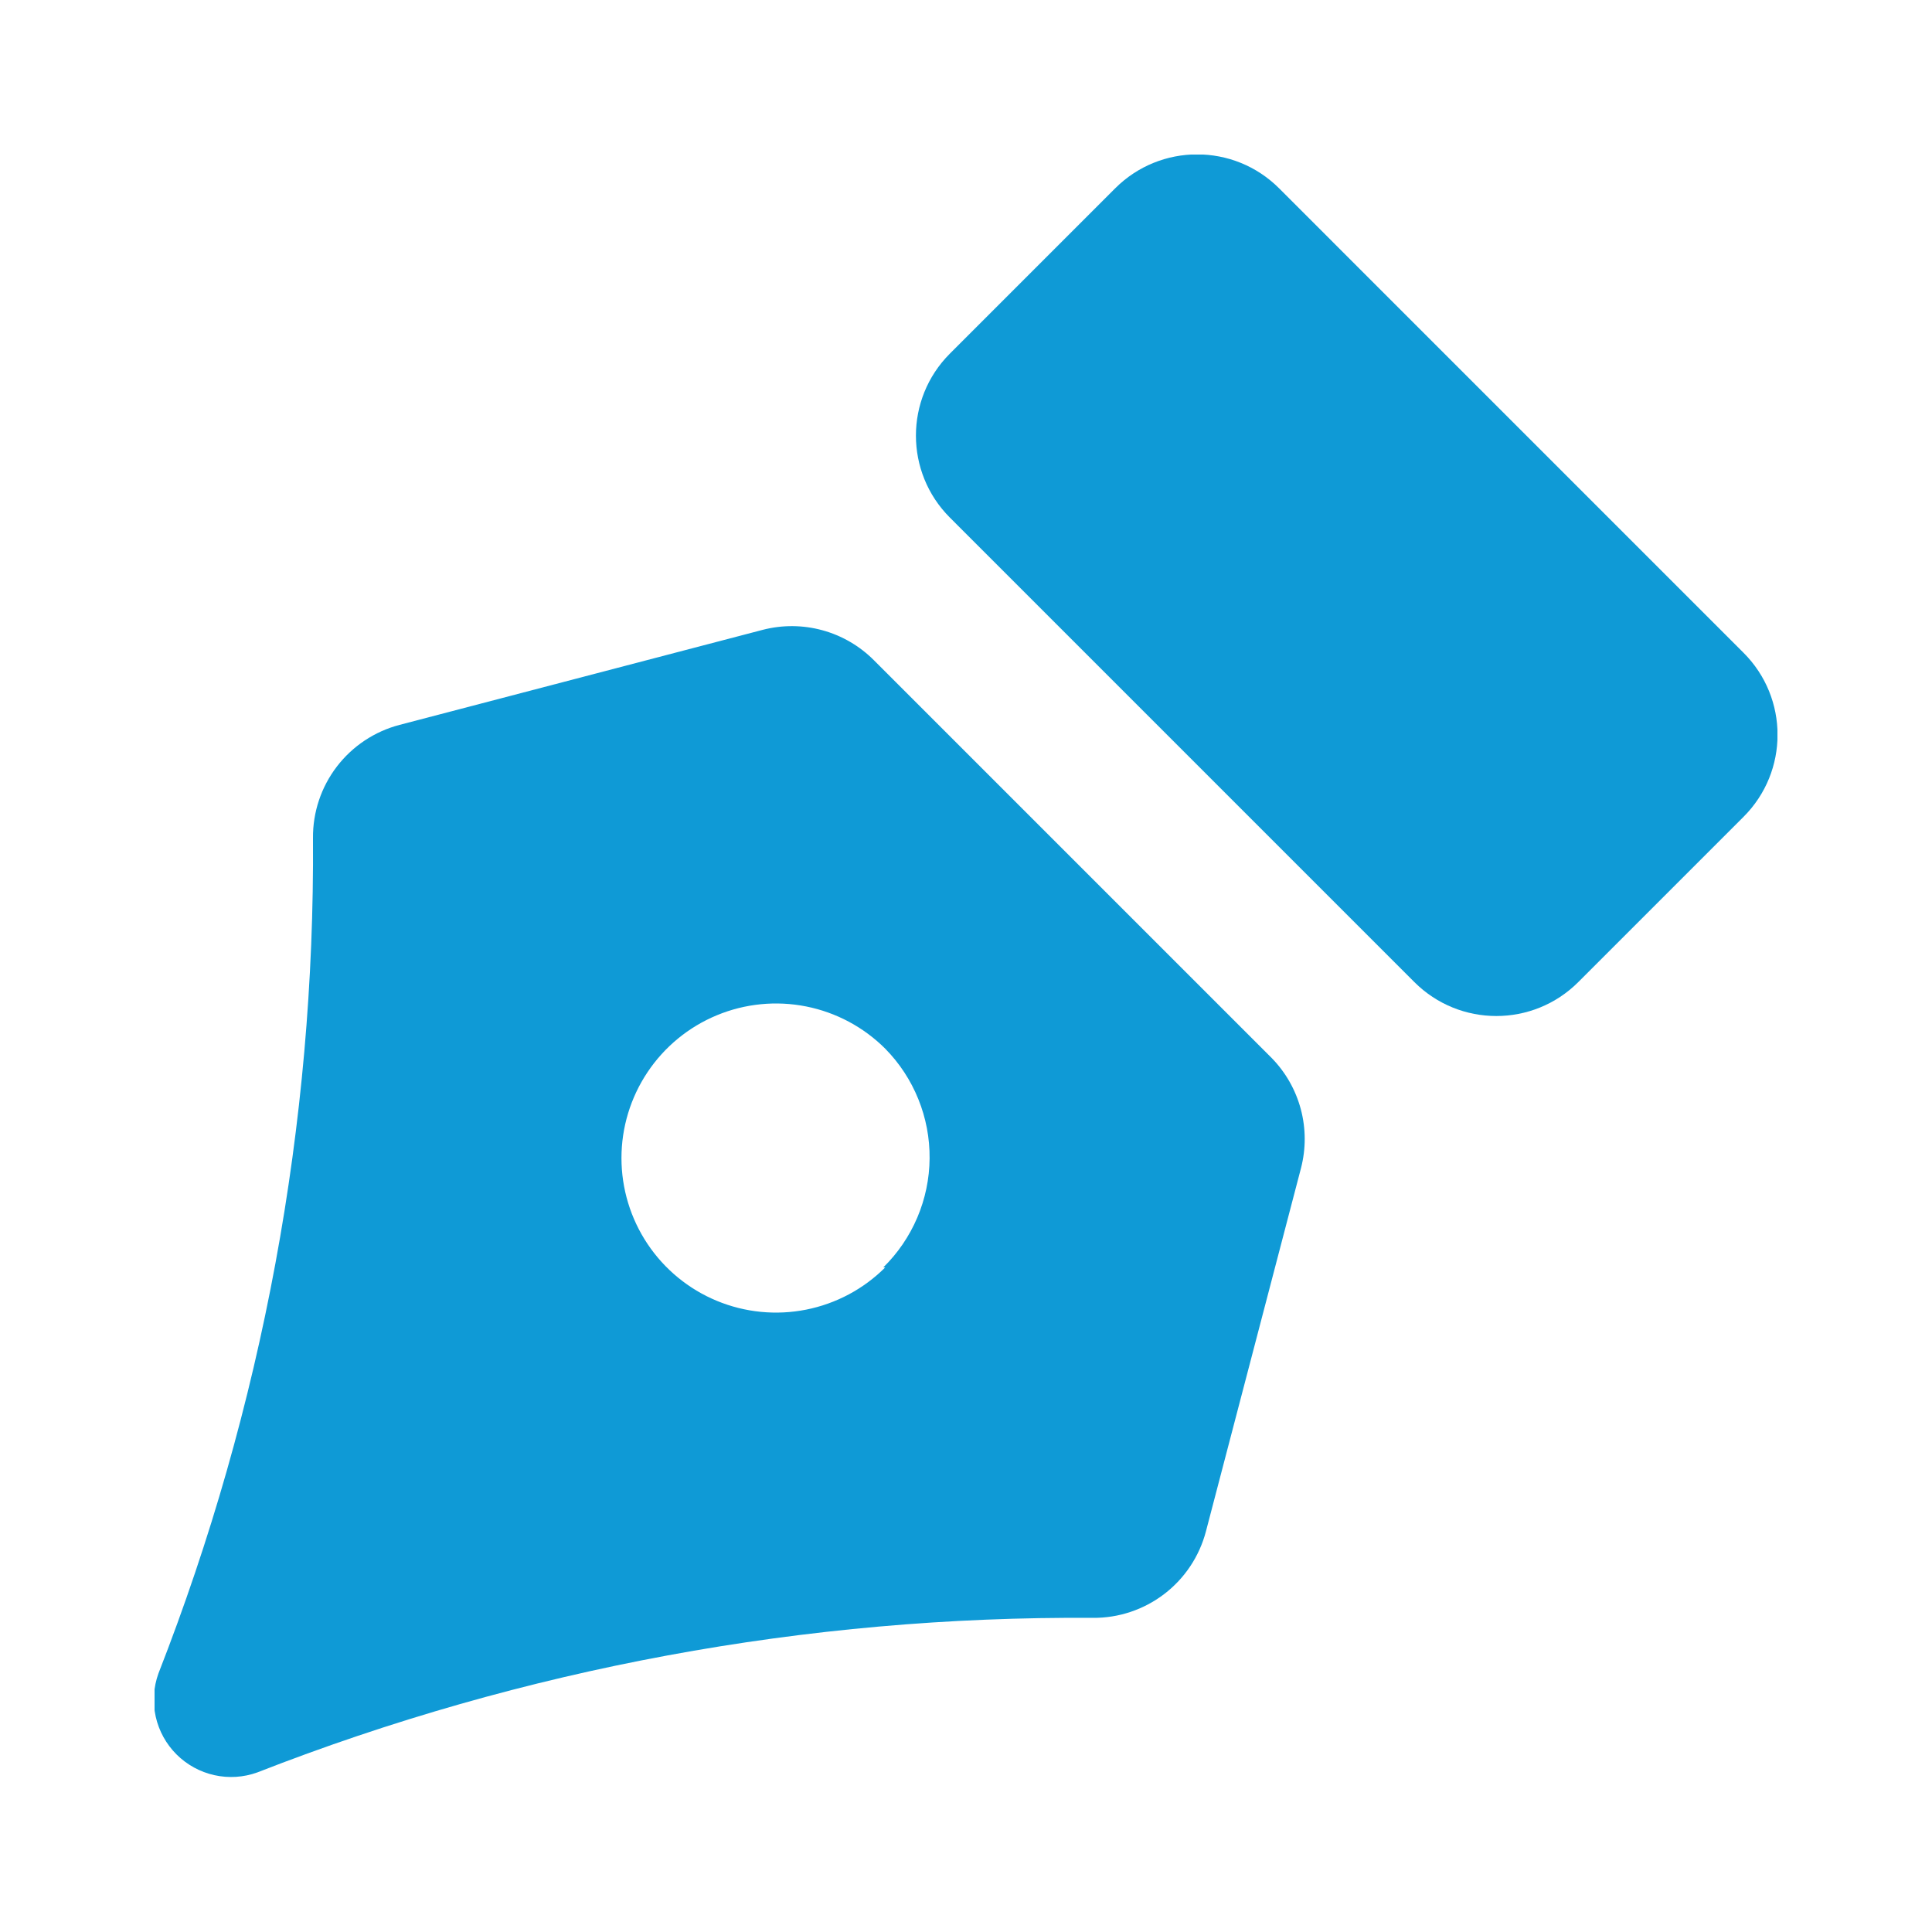
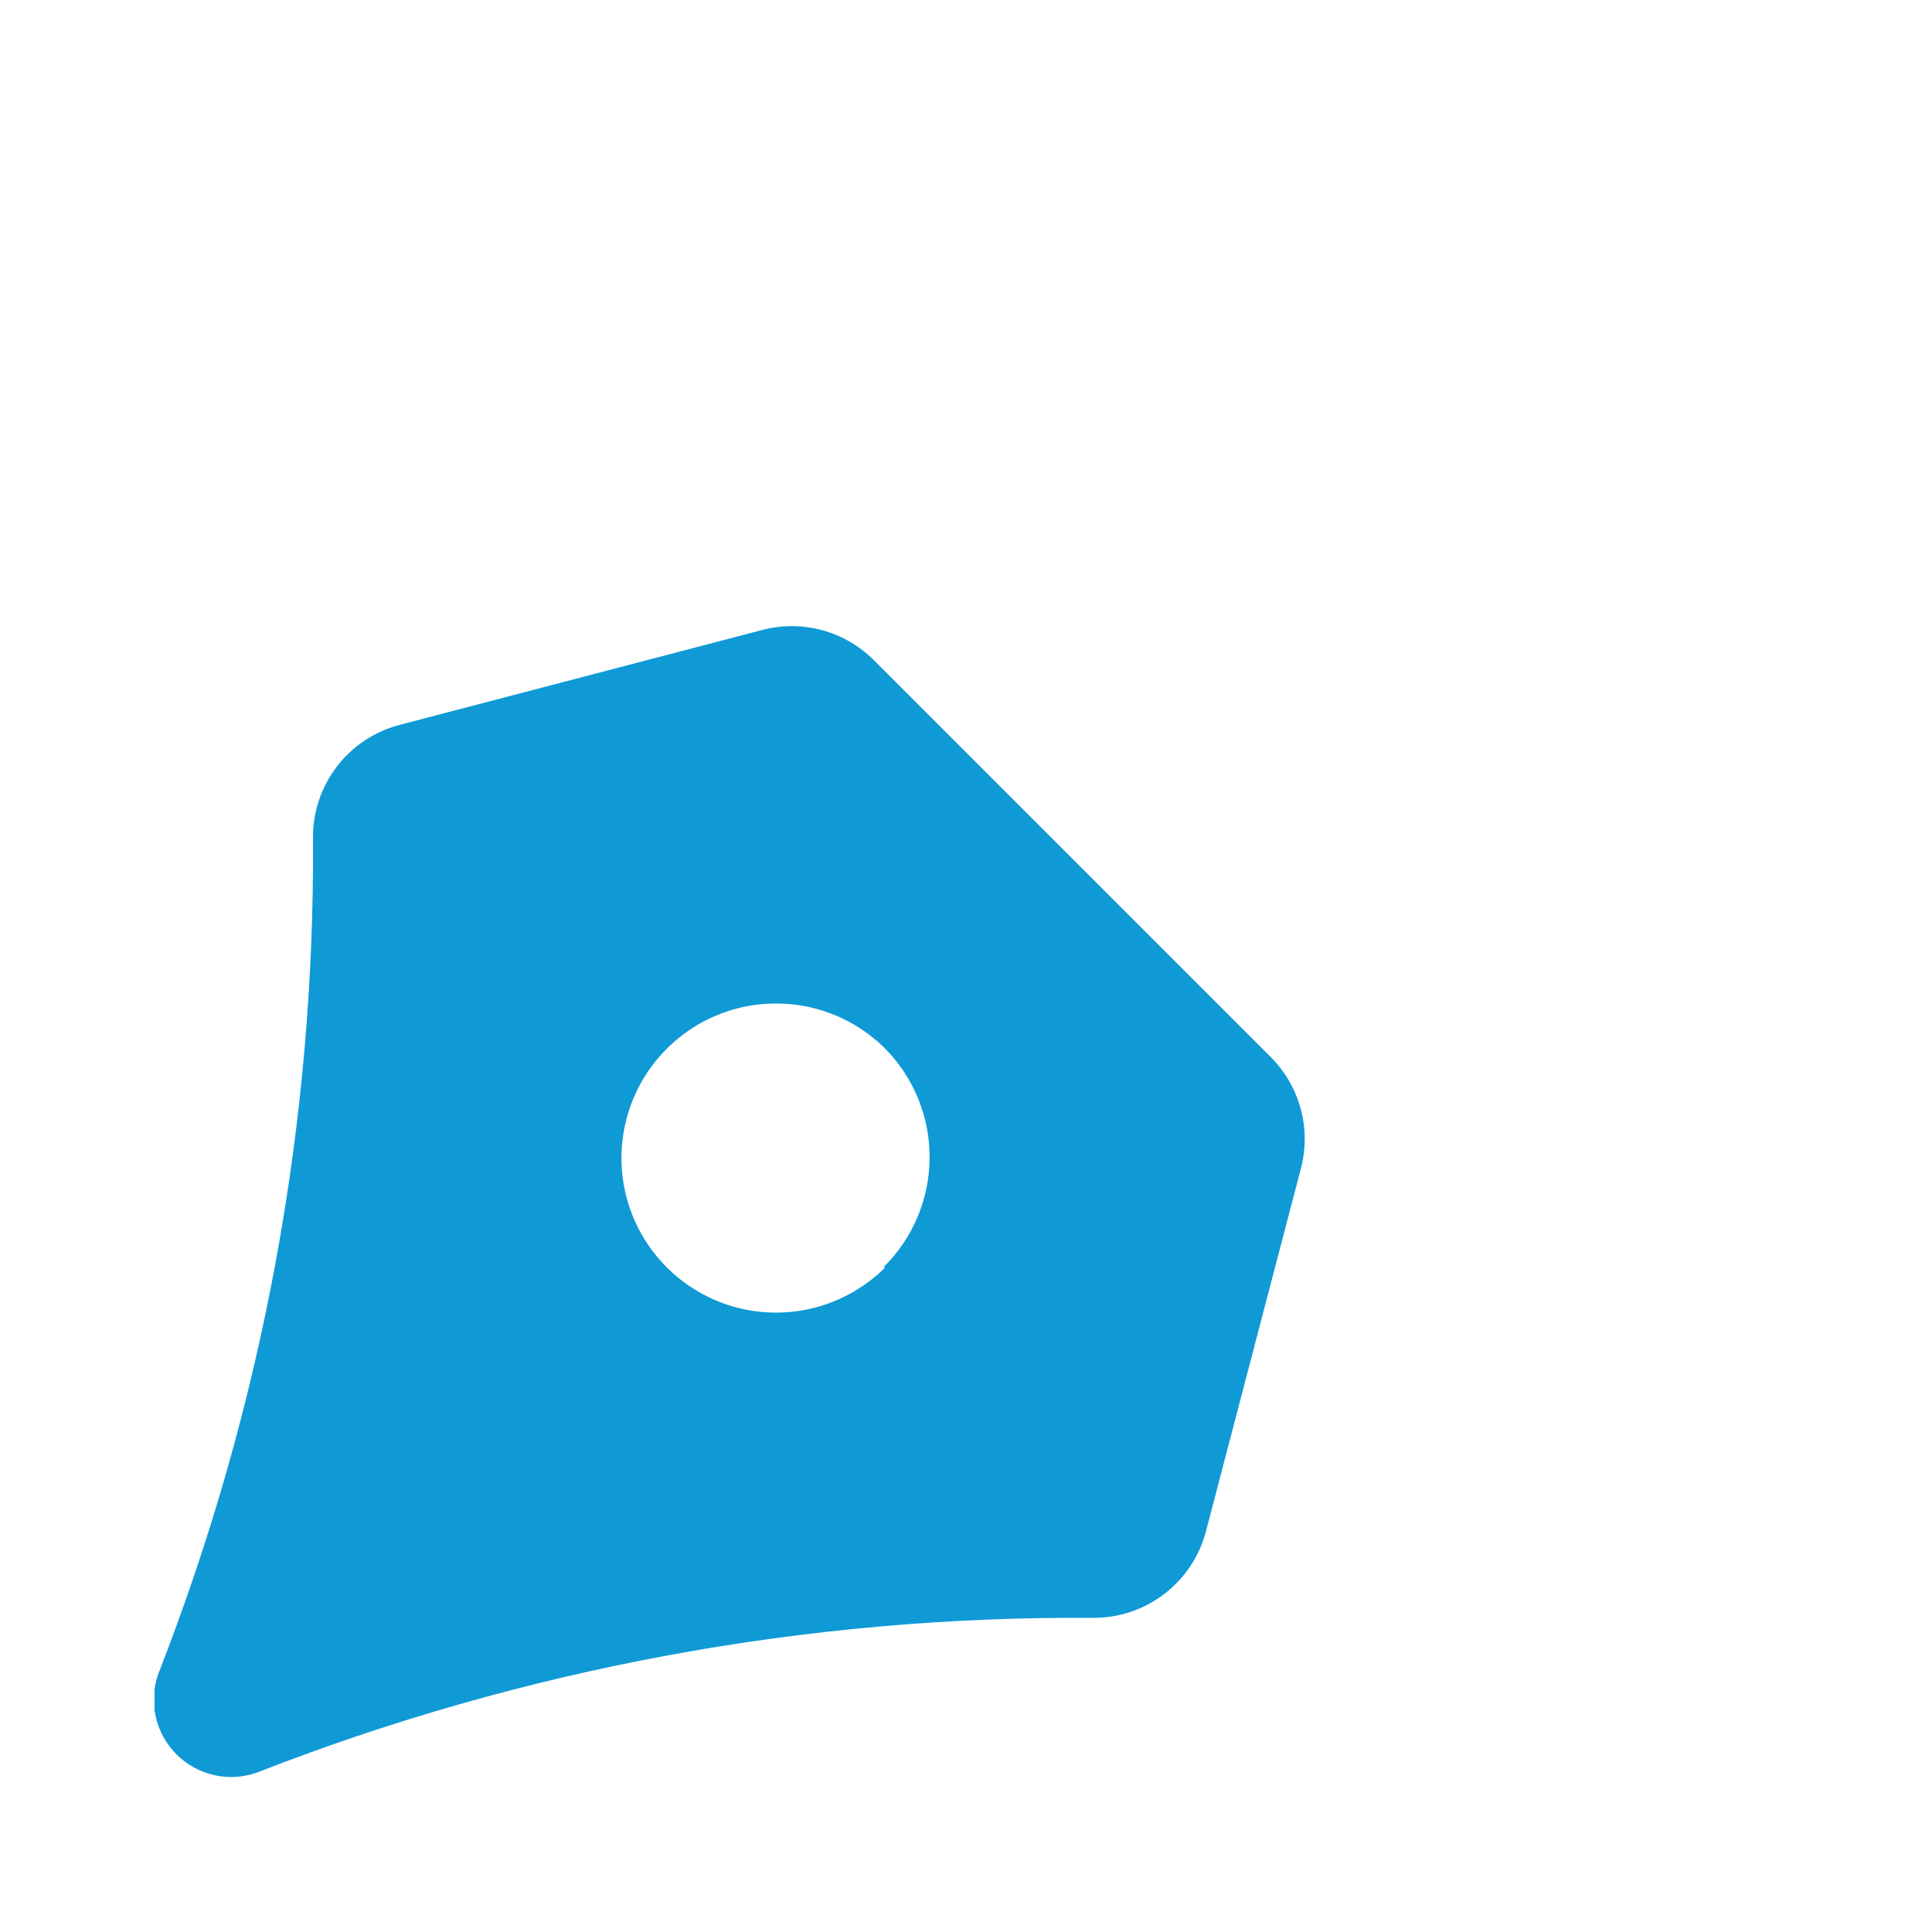
<svg xmlns="http://www.w3.org/2000/svg" width="75" height="75" viewBox="0 0 75 75" fill="none">
  <g clip-path="url(#clip0_3994_32545)">
    <path d="M49.365 41.07L33.93 25.635C33.376 25.078 32.686 24.675 31.928 24.467C31.17 24.259 30.371 24.253 29.61 24.45L15.51 28.14C14.541 28.394 13.684 28.964 13.075 29.76C12.466 30.556 12.141 31.533 12.15 32.535C12.226 43.628 10.19 54.634 6.15 64.965C5.957 65.501 5.92 66.081 6.044 66.637C6.168 67.193 6.448 67.702 6.851 68.105C7.254 68.507 7.763 68.787 8.319 68.911C8.875 69.035 9.454 68.999 9.99 68.805C20.322 64.766 31.327 62.73 42.42 62.805C43.422 62.815 44.399 62.489 45.195 61.88C45.991 61.272 46.561 60.415 46.815 59.445L50.505 45.345C50.699 44.595 50.697 43.807 50.497 43.058C50.297 42.309 49.907 41.624 49.365 41.07ZM34.365 49.2C33.526 50.039 32.457 50.609 31.293 50.84C30.129 51.071 28.923 50.952 27.827 50.498C26.731 50.044 25.795 49.275 25.136 48.288C24.477 47.301 24.125 46.142 24.125 44.955C24.125 43.769 24.477 42.609 25.136 41.623C25.795 40.636 26.731 39.867 27.827 39.413C28.923 38.958 30.129 38.839 31.293 39.07C32.457 39.301 33.526 39.872 34.365 40.71C34.918 41.272 35.355 41.938 35.65 42.669C35.946 43.4 36.094 44.182 36.087 44.971C36.081 45.759 35.918 46.539 35.61 47.264C35.301 47.99 34.853 48.648 34.29 49.2H34.365Z" fill="#0F9AD6" />
-     <path d="M67.686 25.343L49.655 7.311C47.898 5.554 45.048 5.554 43.291 7.311L36.874 13.728C35.117 15.486 35.117 18.335 36.874 20.092L54.905 38.124C56.663 39.881 59.512 39.881 61.269 38.124L67.686 31.707C69.444 29.949 69.444 27.1 67.686 25.343Z" fill="#0F9AD6" />
  </g>
  <defs>
    <clipPath id="clip0_3994_32545">
      <rect width="63" height="63" fill="white" transform="translate(6 6)" />
    </clipPath>
  </defs>
</svg>